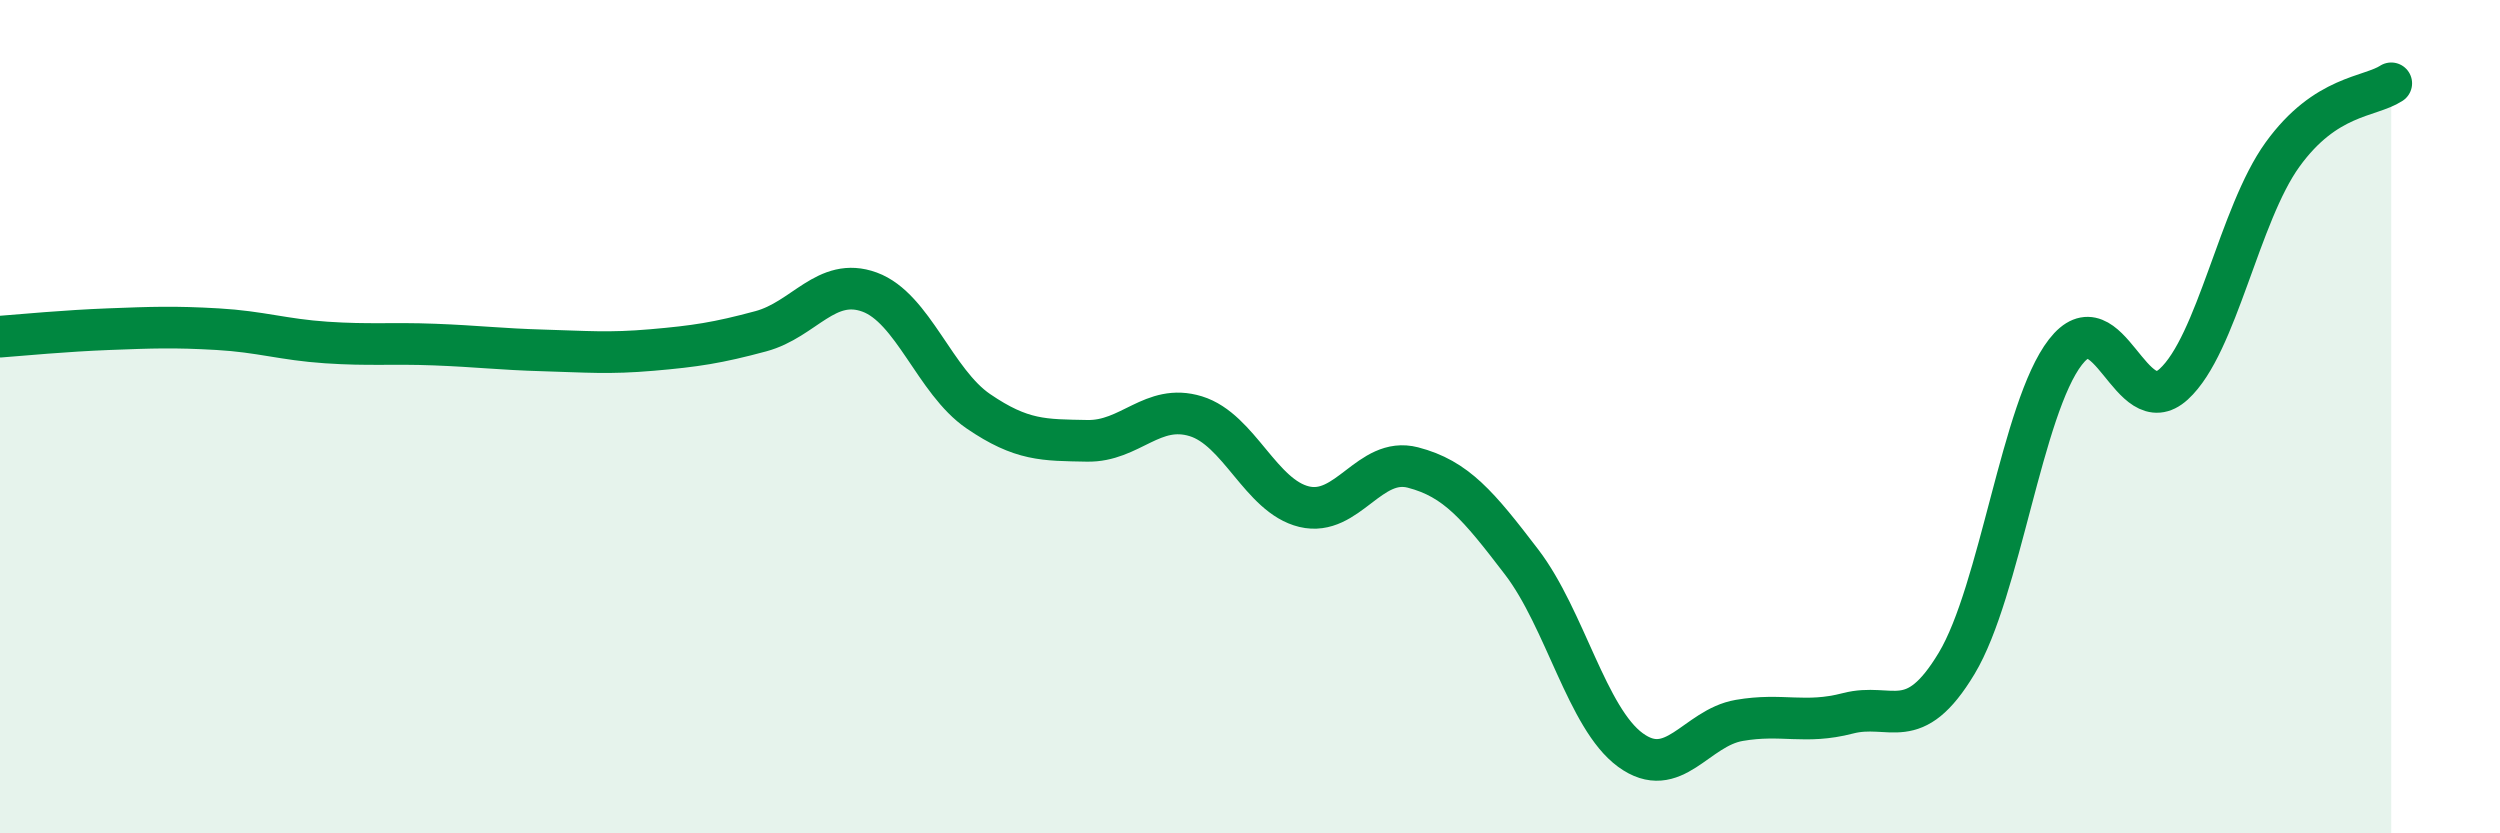
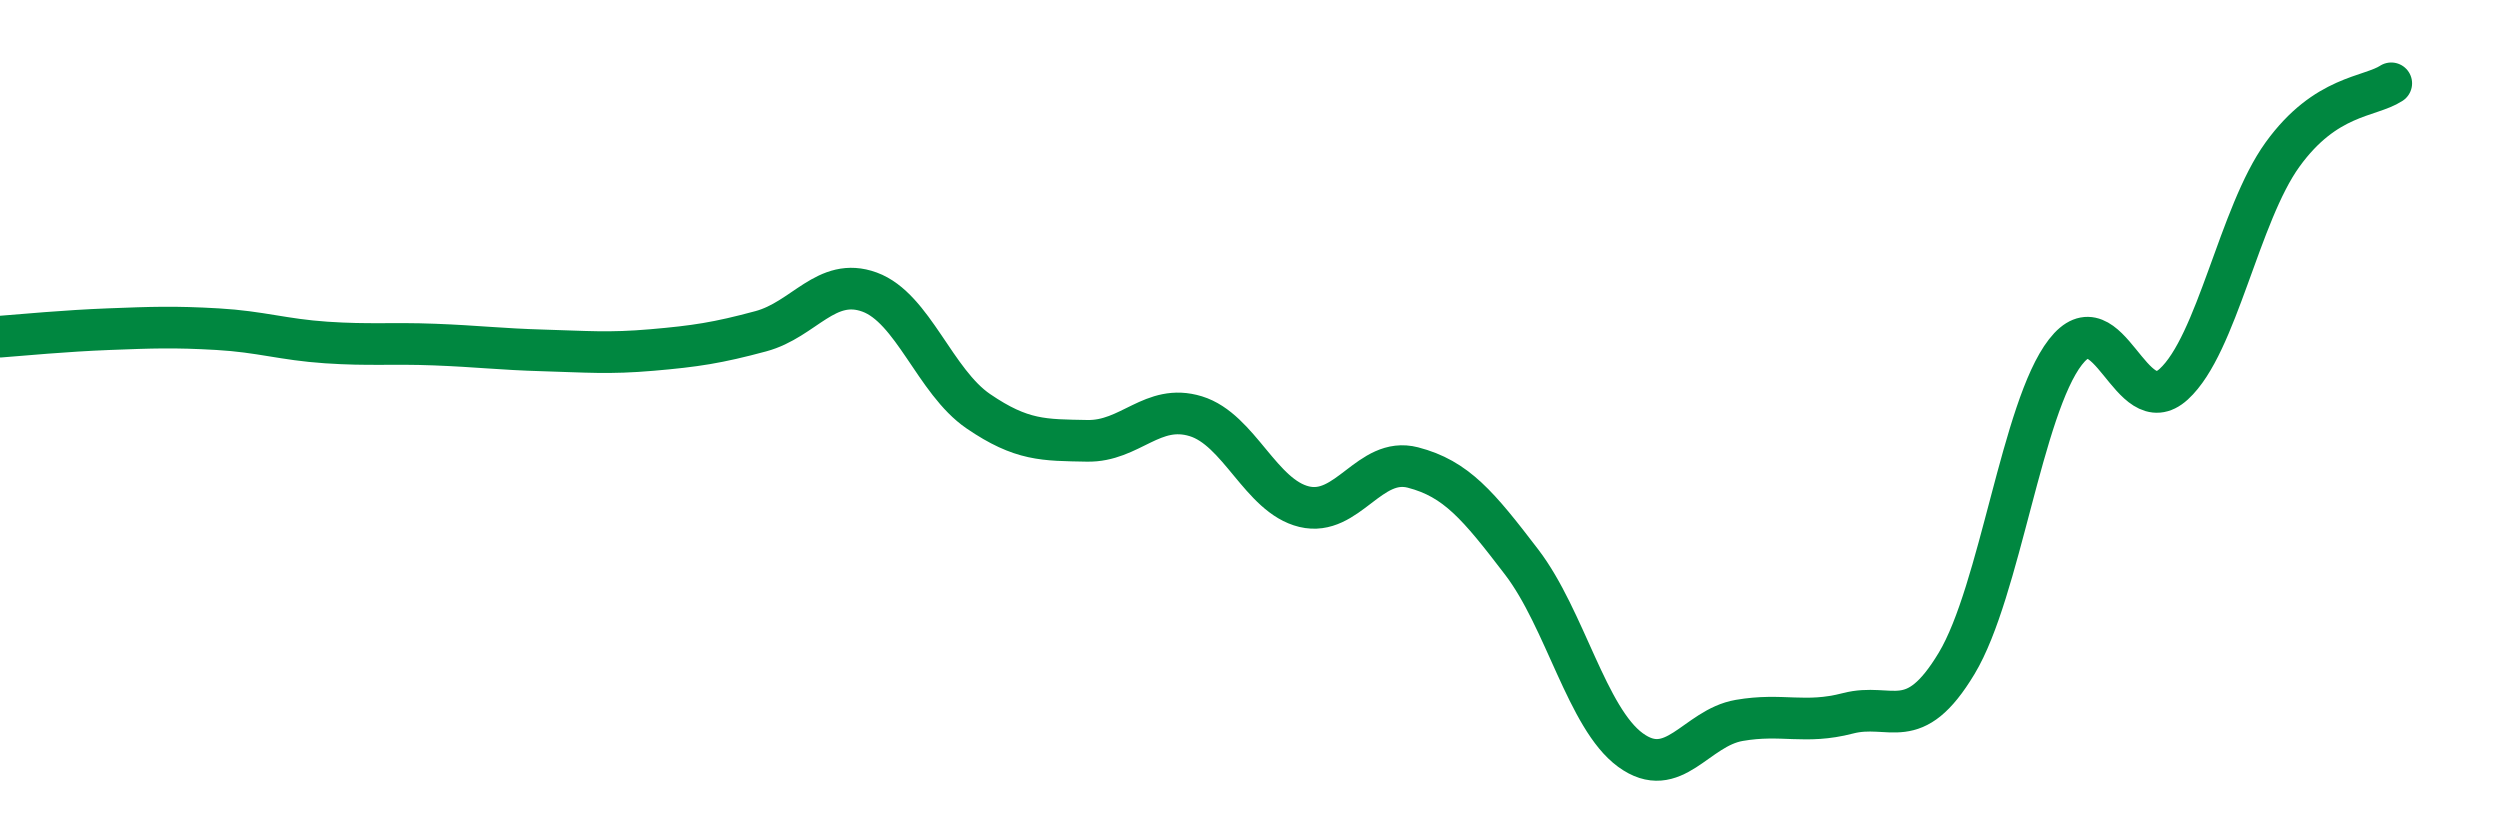
<svg xmlns="http://www.w3.org/2000/svg" width="60" height="20" viewBox="0 0 60 20">
-   <path d="M 0,8.08 C 0.52,8.04 1.57,7.94 2.61,7.9 C 3.65,7.86 4.18,7.84 5.22,7.9 C 6.26,7.96 6.79,8.15 7.83,8.22 C 8.87,8.29 9.39,8.23 10.43,8.27 C 11.47,8.31 12,8.38 13.04,8.41 C 14.08,8.44 14.61,8.49 15.65,8.4 C 16.69,8.31 17.22,8.23 18.26,7.95 C 19.3,7.67 19.83,6.63 20.87,7.01 C 21.91,7.39 22.44,9.16 23.48,9.87 C 24.52,10.58 25.05,10.56 26.09,10.58 C 27.13,10.6 27.66,9.67 28.7,9.99 C 29.74,10.31 30.26,11.91 31.3,12.16 C 32.34,12.41 32.87,10.95 33.91,11.22 C 34.95,11.49 35.48,12.13 36.52,13.49 C 37.56,14.85 38.09,17.24 39.13,18 C 40.17,18.76 40.7,17.47 41.74,17.29 C 42.78,17.11 43.31,17.39 44.35,17.12 C 45.39,16.85 45.92,17.65 46.96,15.92 C 48,14.19 48.53,9.79 49.57,8.45 C 50.61,7.11 51.13,10.17 52.17,9.22 C 53.21,8.27 53.74,5.15 54.78,3.71 C 55.82,2.27 56.87,2.34 57.39,2L57.39 20L0 20Z" fill="#008740" opacity="0.1" stroke-linecap="round" stroke-linejoin="round" />
  <path d="M 0,8.08 C 0.52,8.04 1.57,7.94 2.61,7.9 C 3.65,7.86 4.18,7.84 5.22,7.9 C 6.26,7.96 6.79,8.15 7.83,8.22 C 8.87,8.29 9.39,8.23 10.43,8.27 C 11.47,8.31 12,8.38 13.04,8.41 C 14.08,8.44 14.61,8.49 15.65,8.4 C 16.69,8.31 17.22,8.23 18.26,7.95 C 19.3,7.67 19.83,6.63 20.87,7.01 C 21.91,7.39 22.44,9.16 23.48,9.87 C 24.52,10.58 25.05,10.56 26.09,10.58 C 27.13,10.6 27.66,9.67 28.7,9.99 C 29.74,10.31 30.26,11.91 31.3,12.16 C 32.34,12.41 32.87,10.95 33.91,11.22 C 34.95,11.49 35.48,12.13 36.52,13.49 C 37.56,14.85 38.09,17.24 39.13,18 C 40.17,18.76 40.7,17.47 41.74,17.29 C 42.78,17.11 43.31,17.39 44.35,17.12 C 45.39,16.85 45.92,17.65 46.96,15.92 C 48,14.19 48.53,9.79 49.57,8.45 C 50.61,7.11 51.13,10.17 52.17,9.22 C 53.21,8.27 53.74,5.15 54.78,3.71 C 55.82,2.27 56.87,2.34 57.39,2" stroke="#008740" stroke-width="1" fill="none" stroke-linecap="round" stroke-linejoin="round" />
</svg>